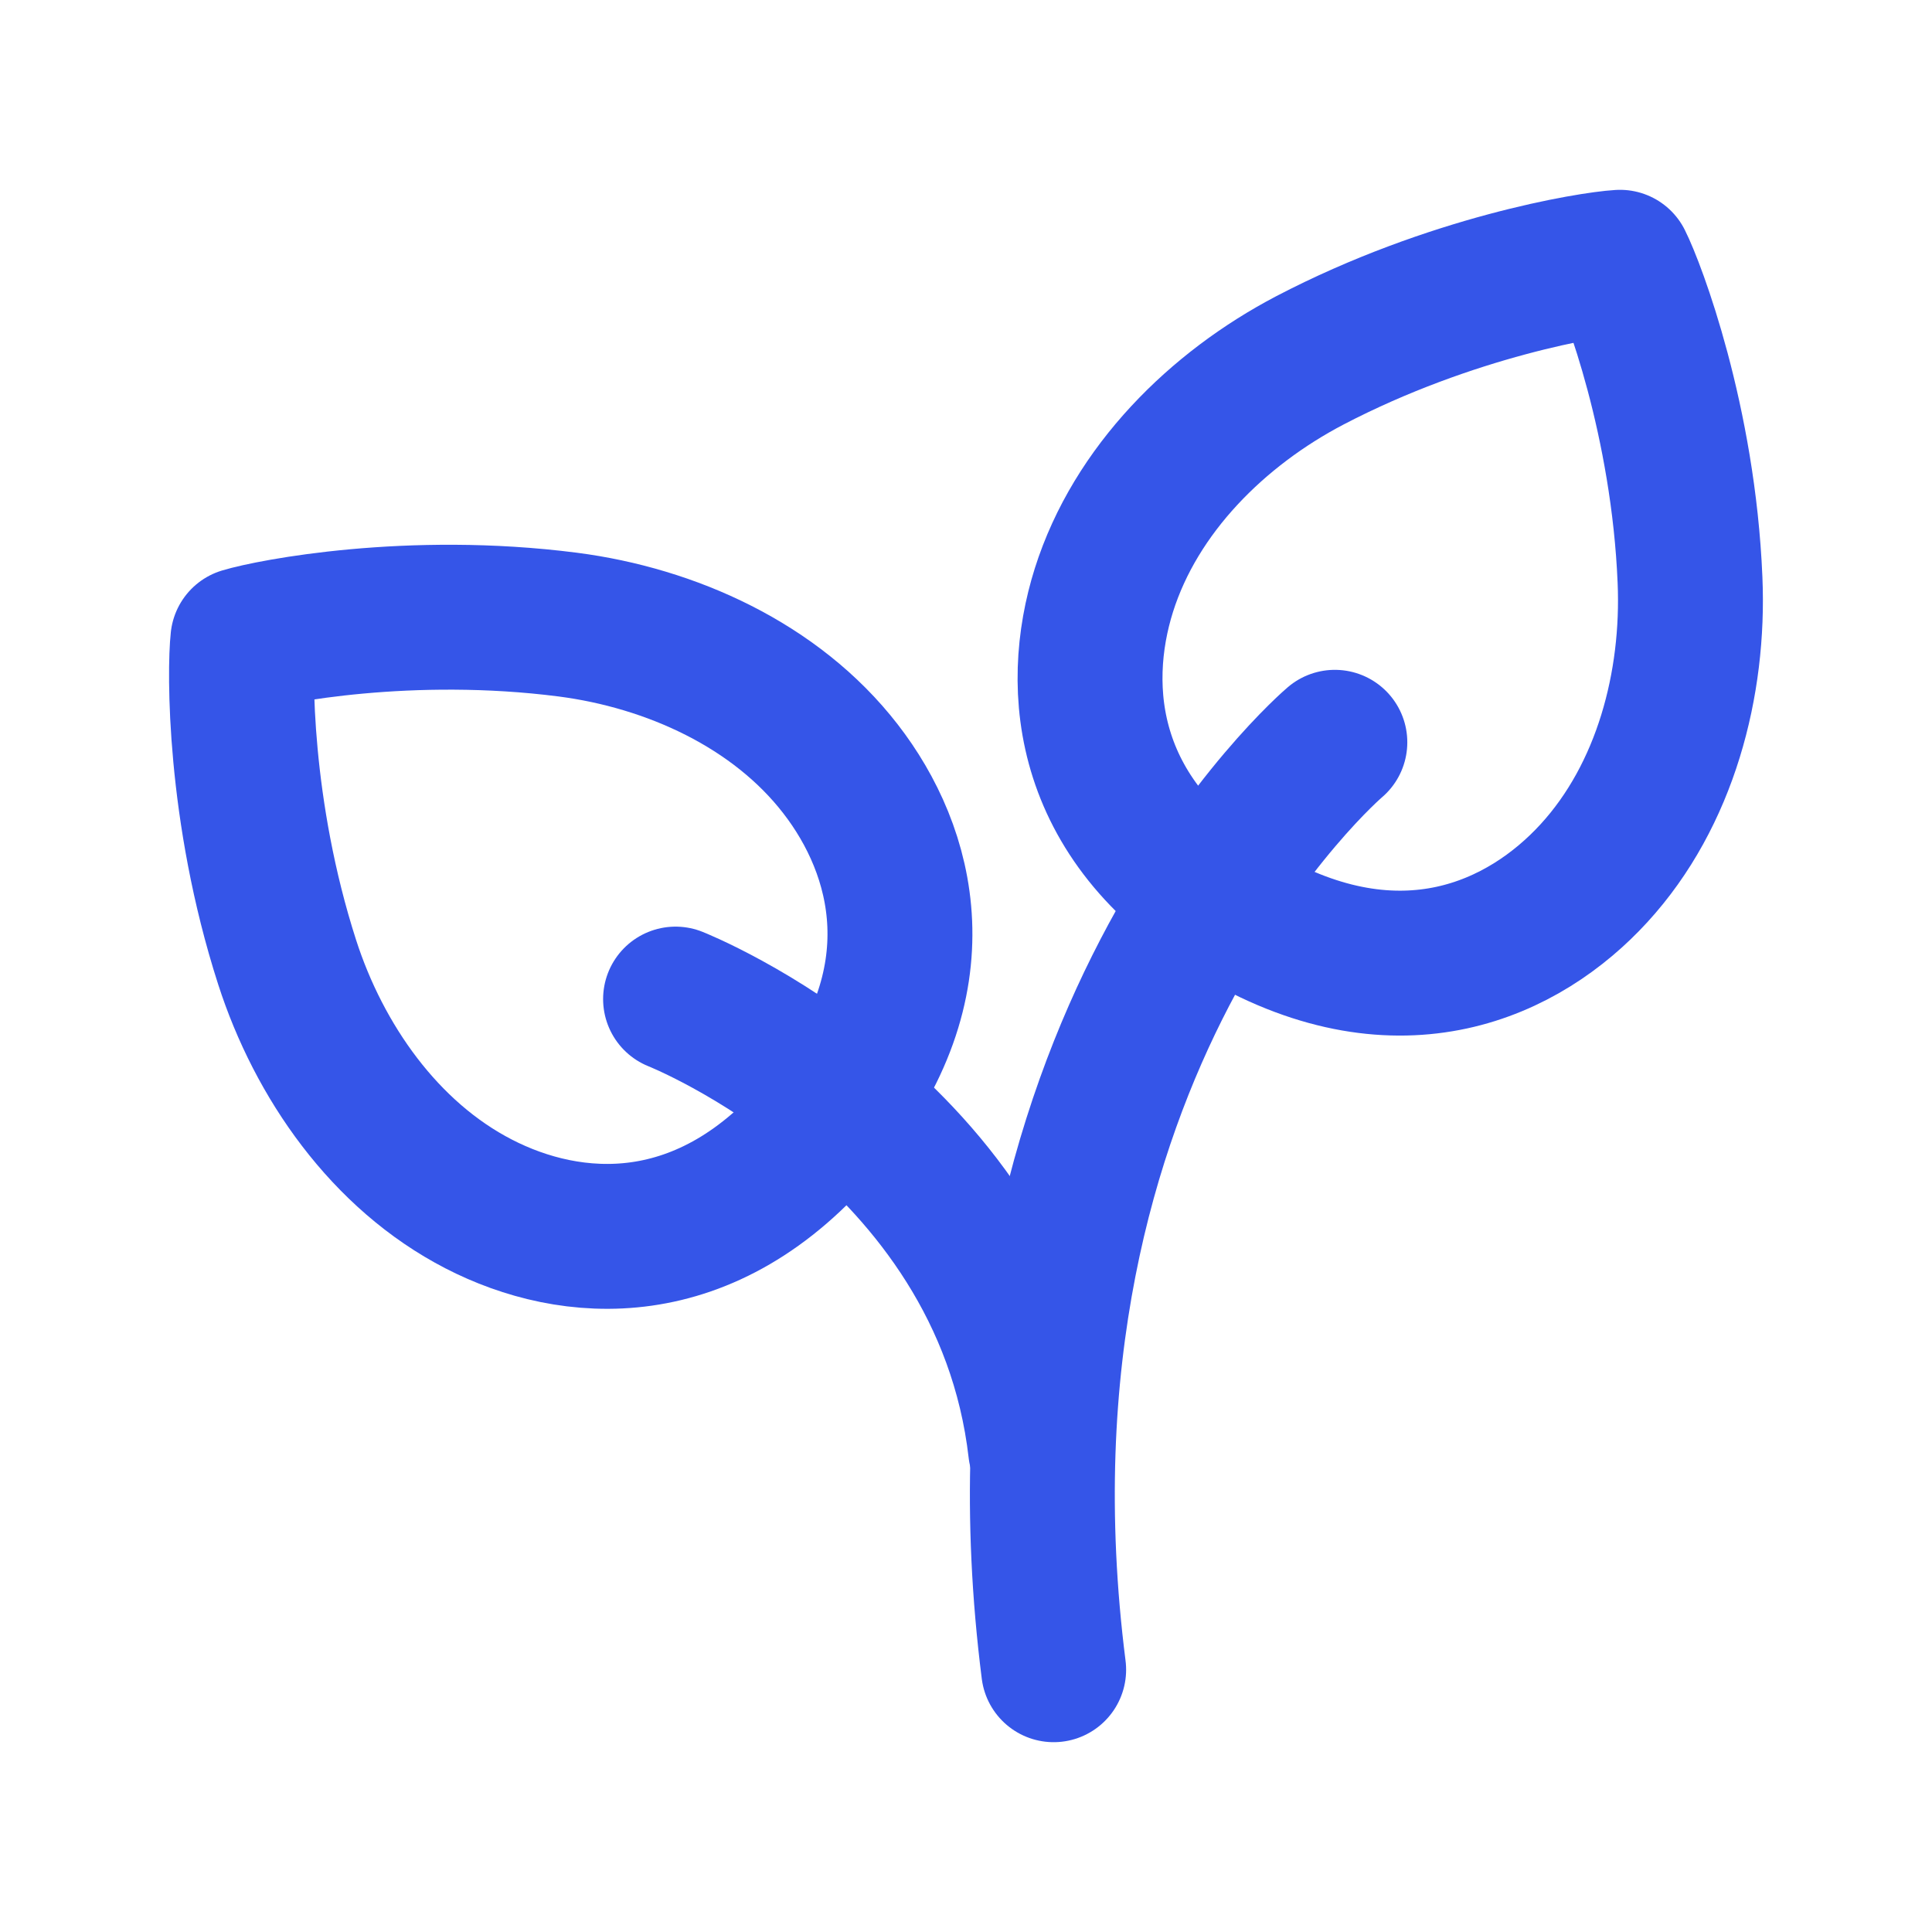
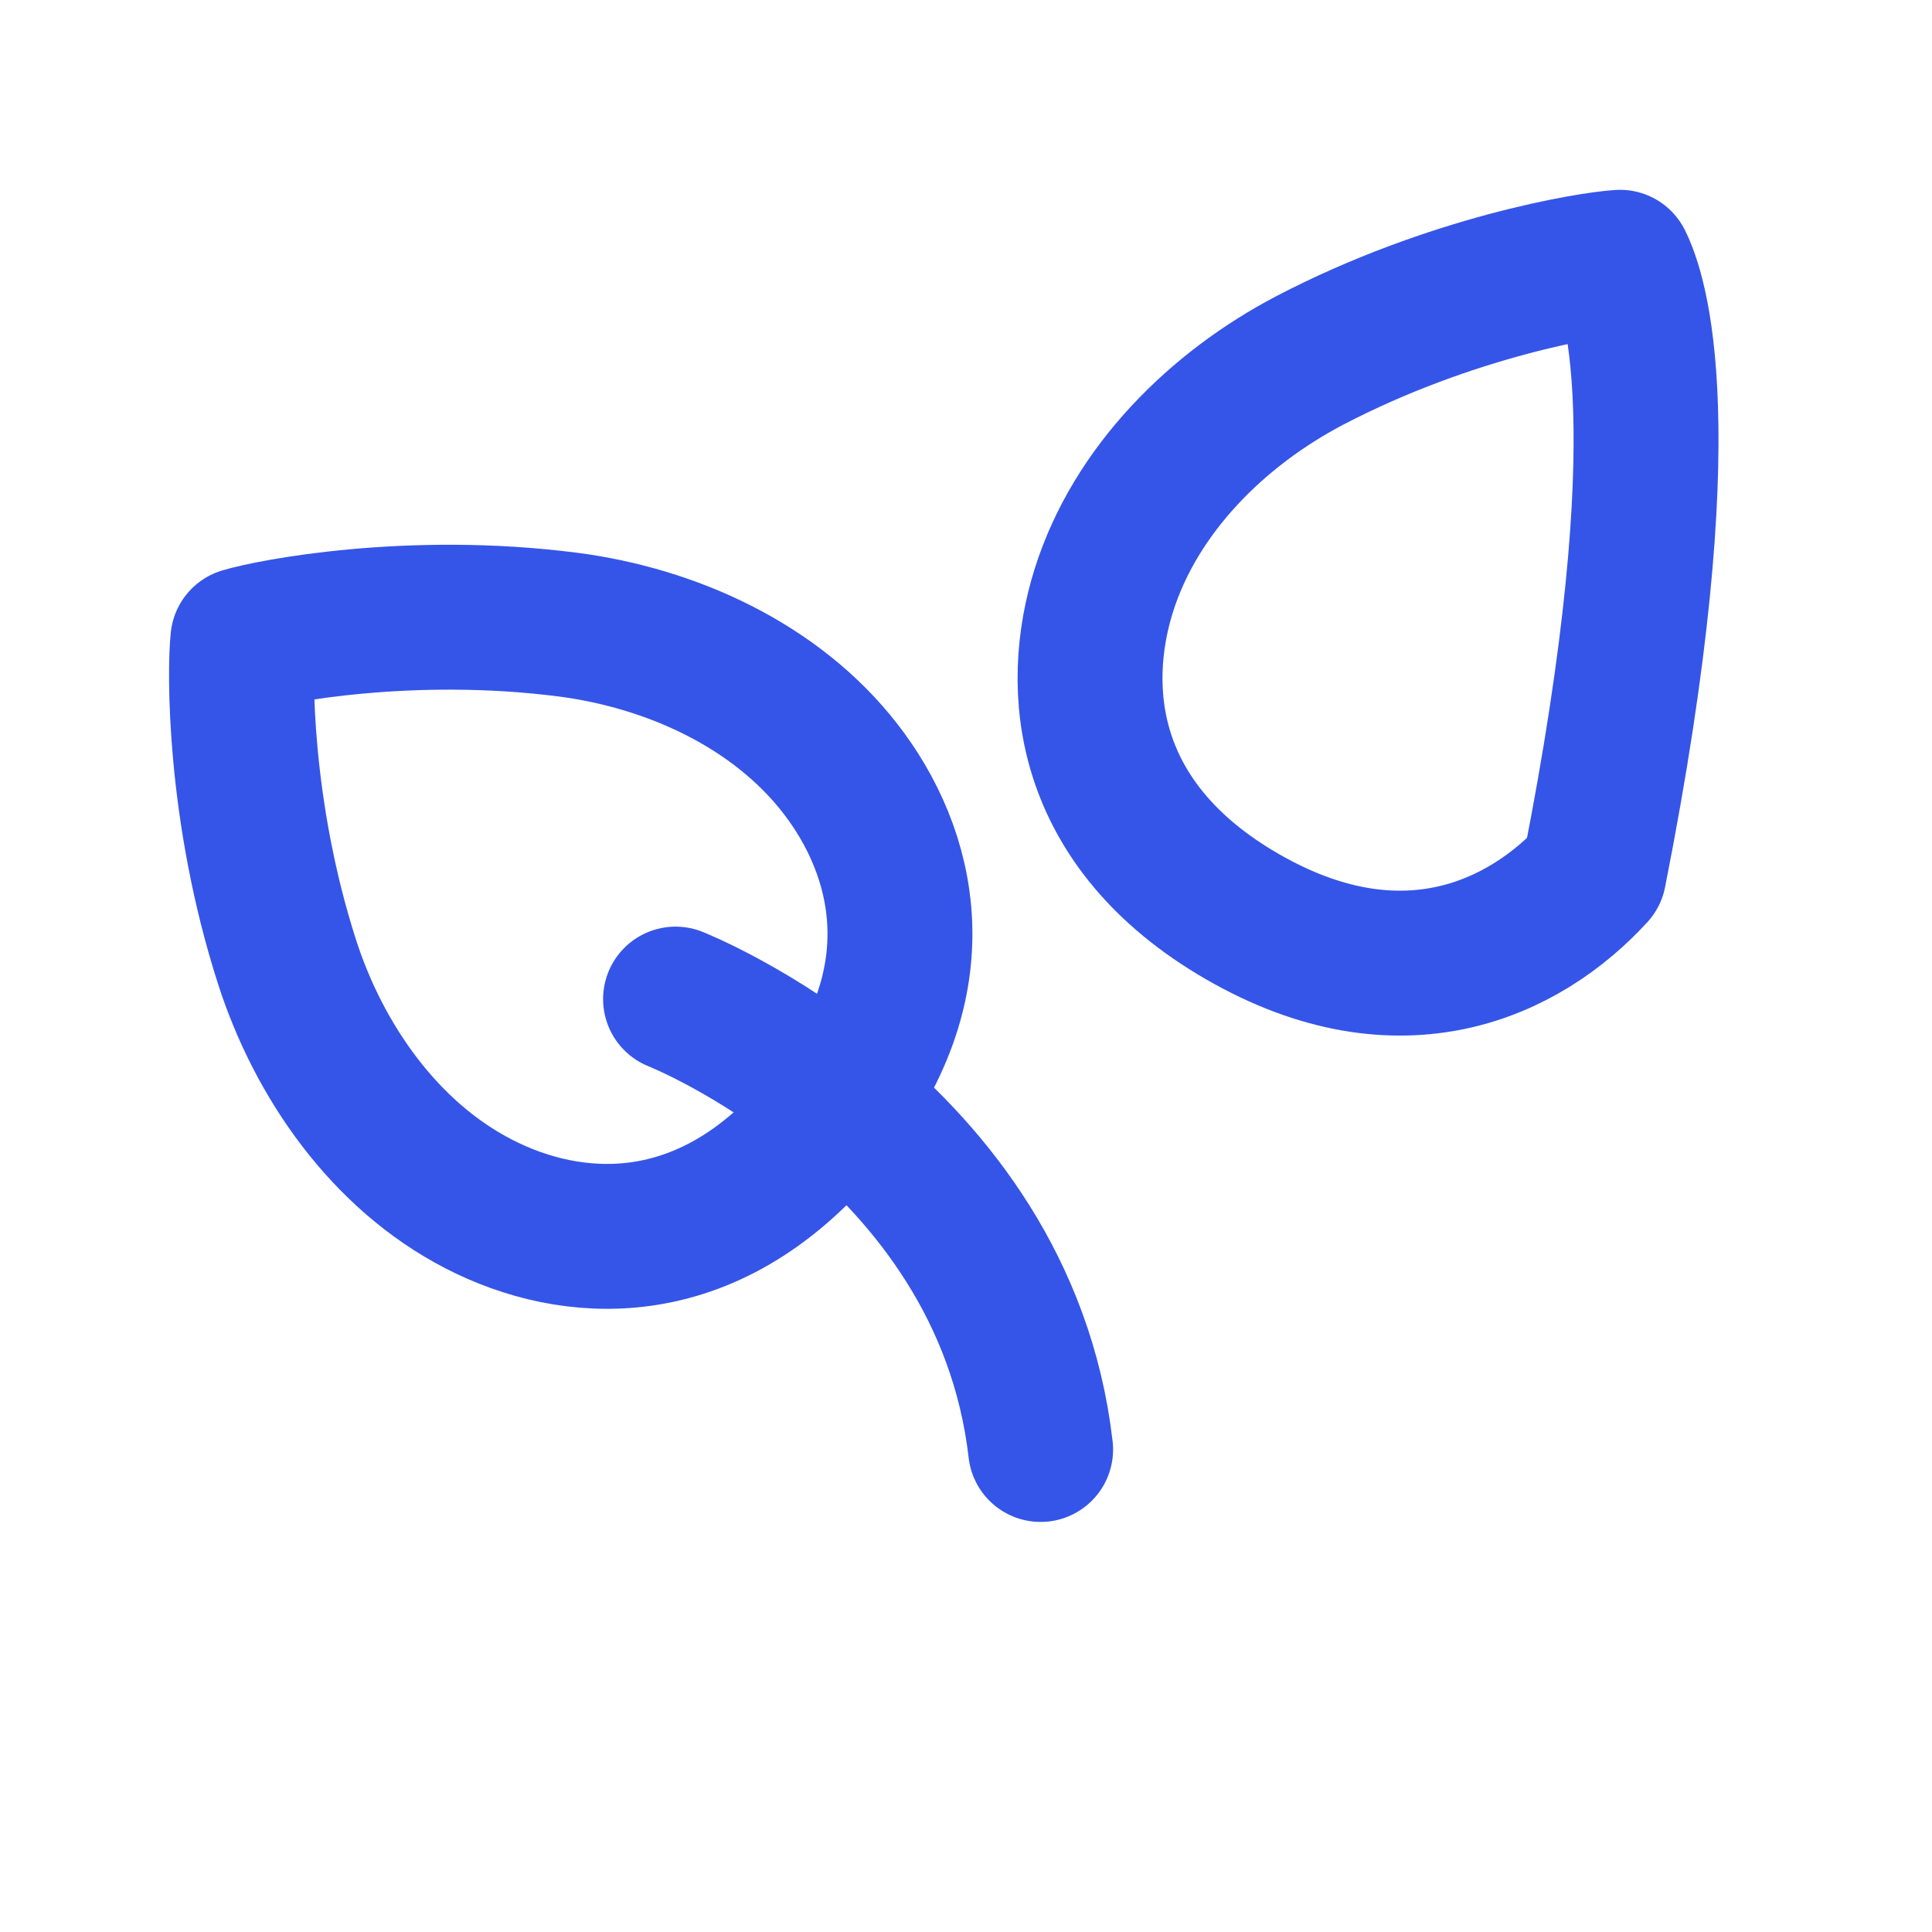
<svg xmlns="http://www.w3.org/2000/svg" width="24" height="24" viewBox="0 0 24 24" fill="none">
-   <path fill-rule="evenodd" clip-rule="evenodd" d="M15.432 11.386C17.402 12.523 18.938 11.79 19.801 10.847C20.689 9.878 21.049 8.494 20.994 7.205C20.912 5.229 20.291 3.59 20.124 3.258C19.754 3.28 18.024 3.562 16.271 4.477C15.127 5.076 14.109 6.078 13.713 7.331C13.329 8.55 13.461 10.248 15.432 11.386Z" stroke="#3555E8" stroke-width="1.8" stroke-linecap="round" stroke-linejoin="round" />
+   <path fill-rule="evenodd" clip-rule="evenodd" d="M15.432 11.386C17.402 12.523 18.938 11.79 19.801 10.847C20.912 5.229 20.291 3.59 20.124 3.258C19.754 3.28 18.024 3.562 16.271 4.477C15.127 5.076 14.109 6.078 13.713 7.331C13.329 8.55 13.461 10.248 15.432 11.386Z" stroke="#3555E8" stroke-width="1.8" stroke-linecap="round" stroke-linejoin="round" />
  <path fill-rule="evenodd" clip-rule="evenodd" d="M10.234 13.95C8.779 15.698 7.083 15.542 5.948 14.957C4.779 14.355 3.963 13.182 3.567 11.953C2.961 10.071 2.976 8.319 3.017 7.949C3.372 7.842 5.093 7.507 7.053 7.759C8.334 7.925 9.637 8.512 10.441 9.551C11.225 10.562 11.688 12.2 10.234 13.95Z" stroke="#3555E8" stroke-width="1.8" stroke-linecap="round" stroke-linejoin="round" />
-   <path d="M16.582 9.221C16.582 9.221 12.108 13.02 13.089 20.742" stroke="#3555E8" stroke-width="1.8" stroke-linecap="round" stroke-linejoin="round" />
  <path d="M8.392 12.411C8.392 12.411 12.468 14.021 12.927 18.006" stroke="#3555E8" stroke-width="1.8" stroke-linecap="round" stroke-linejoin="round" />
</svg>